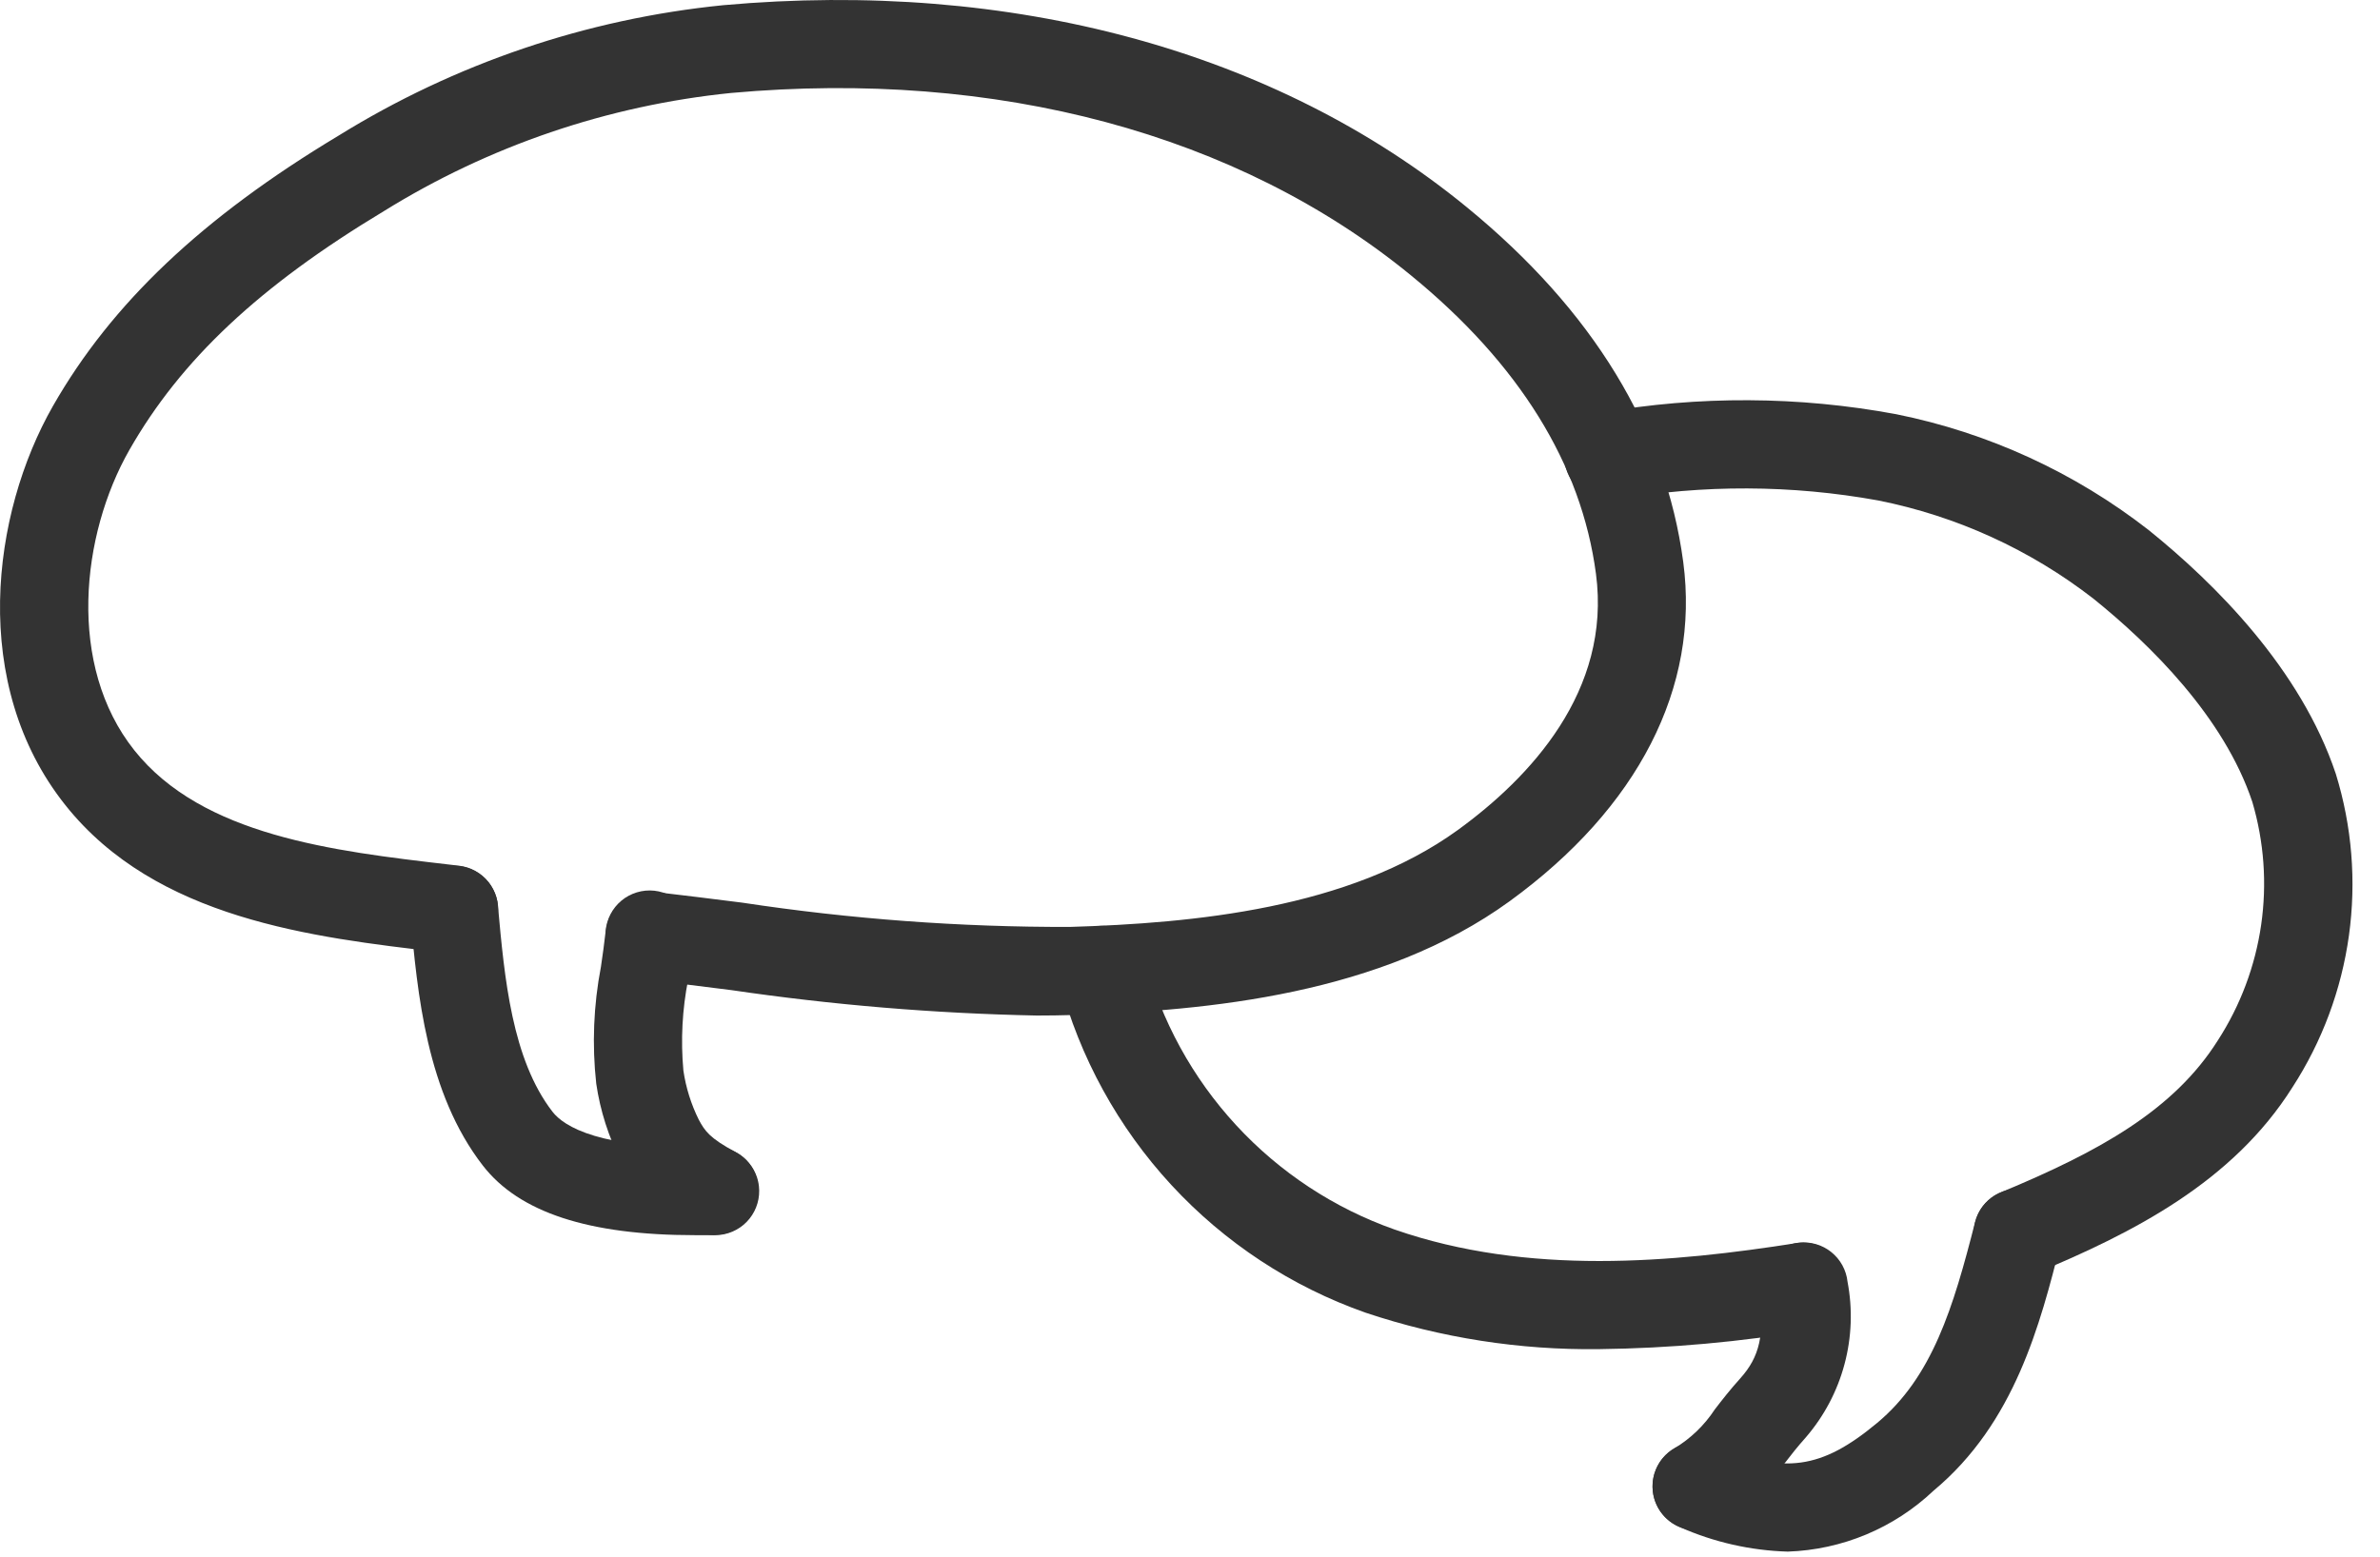
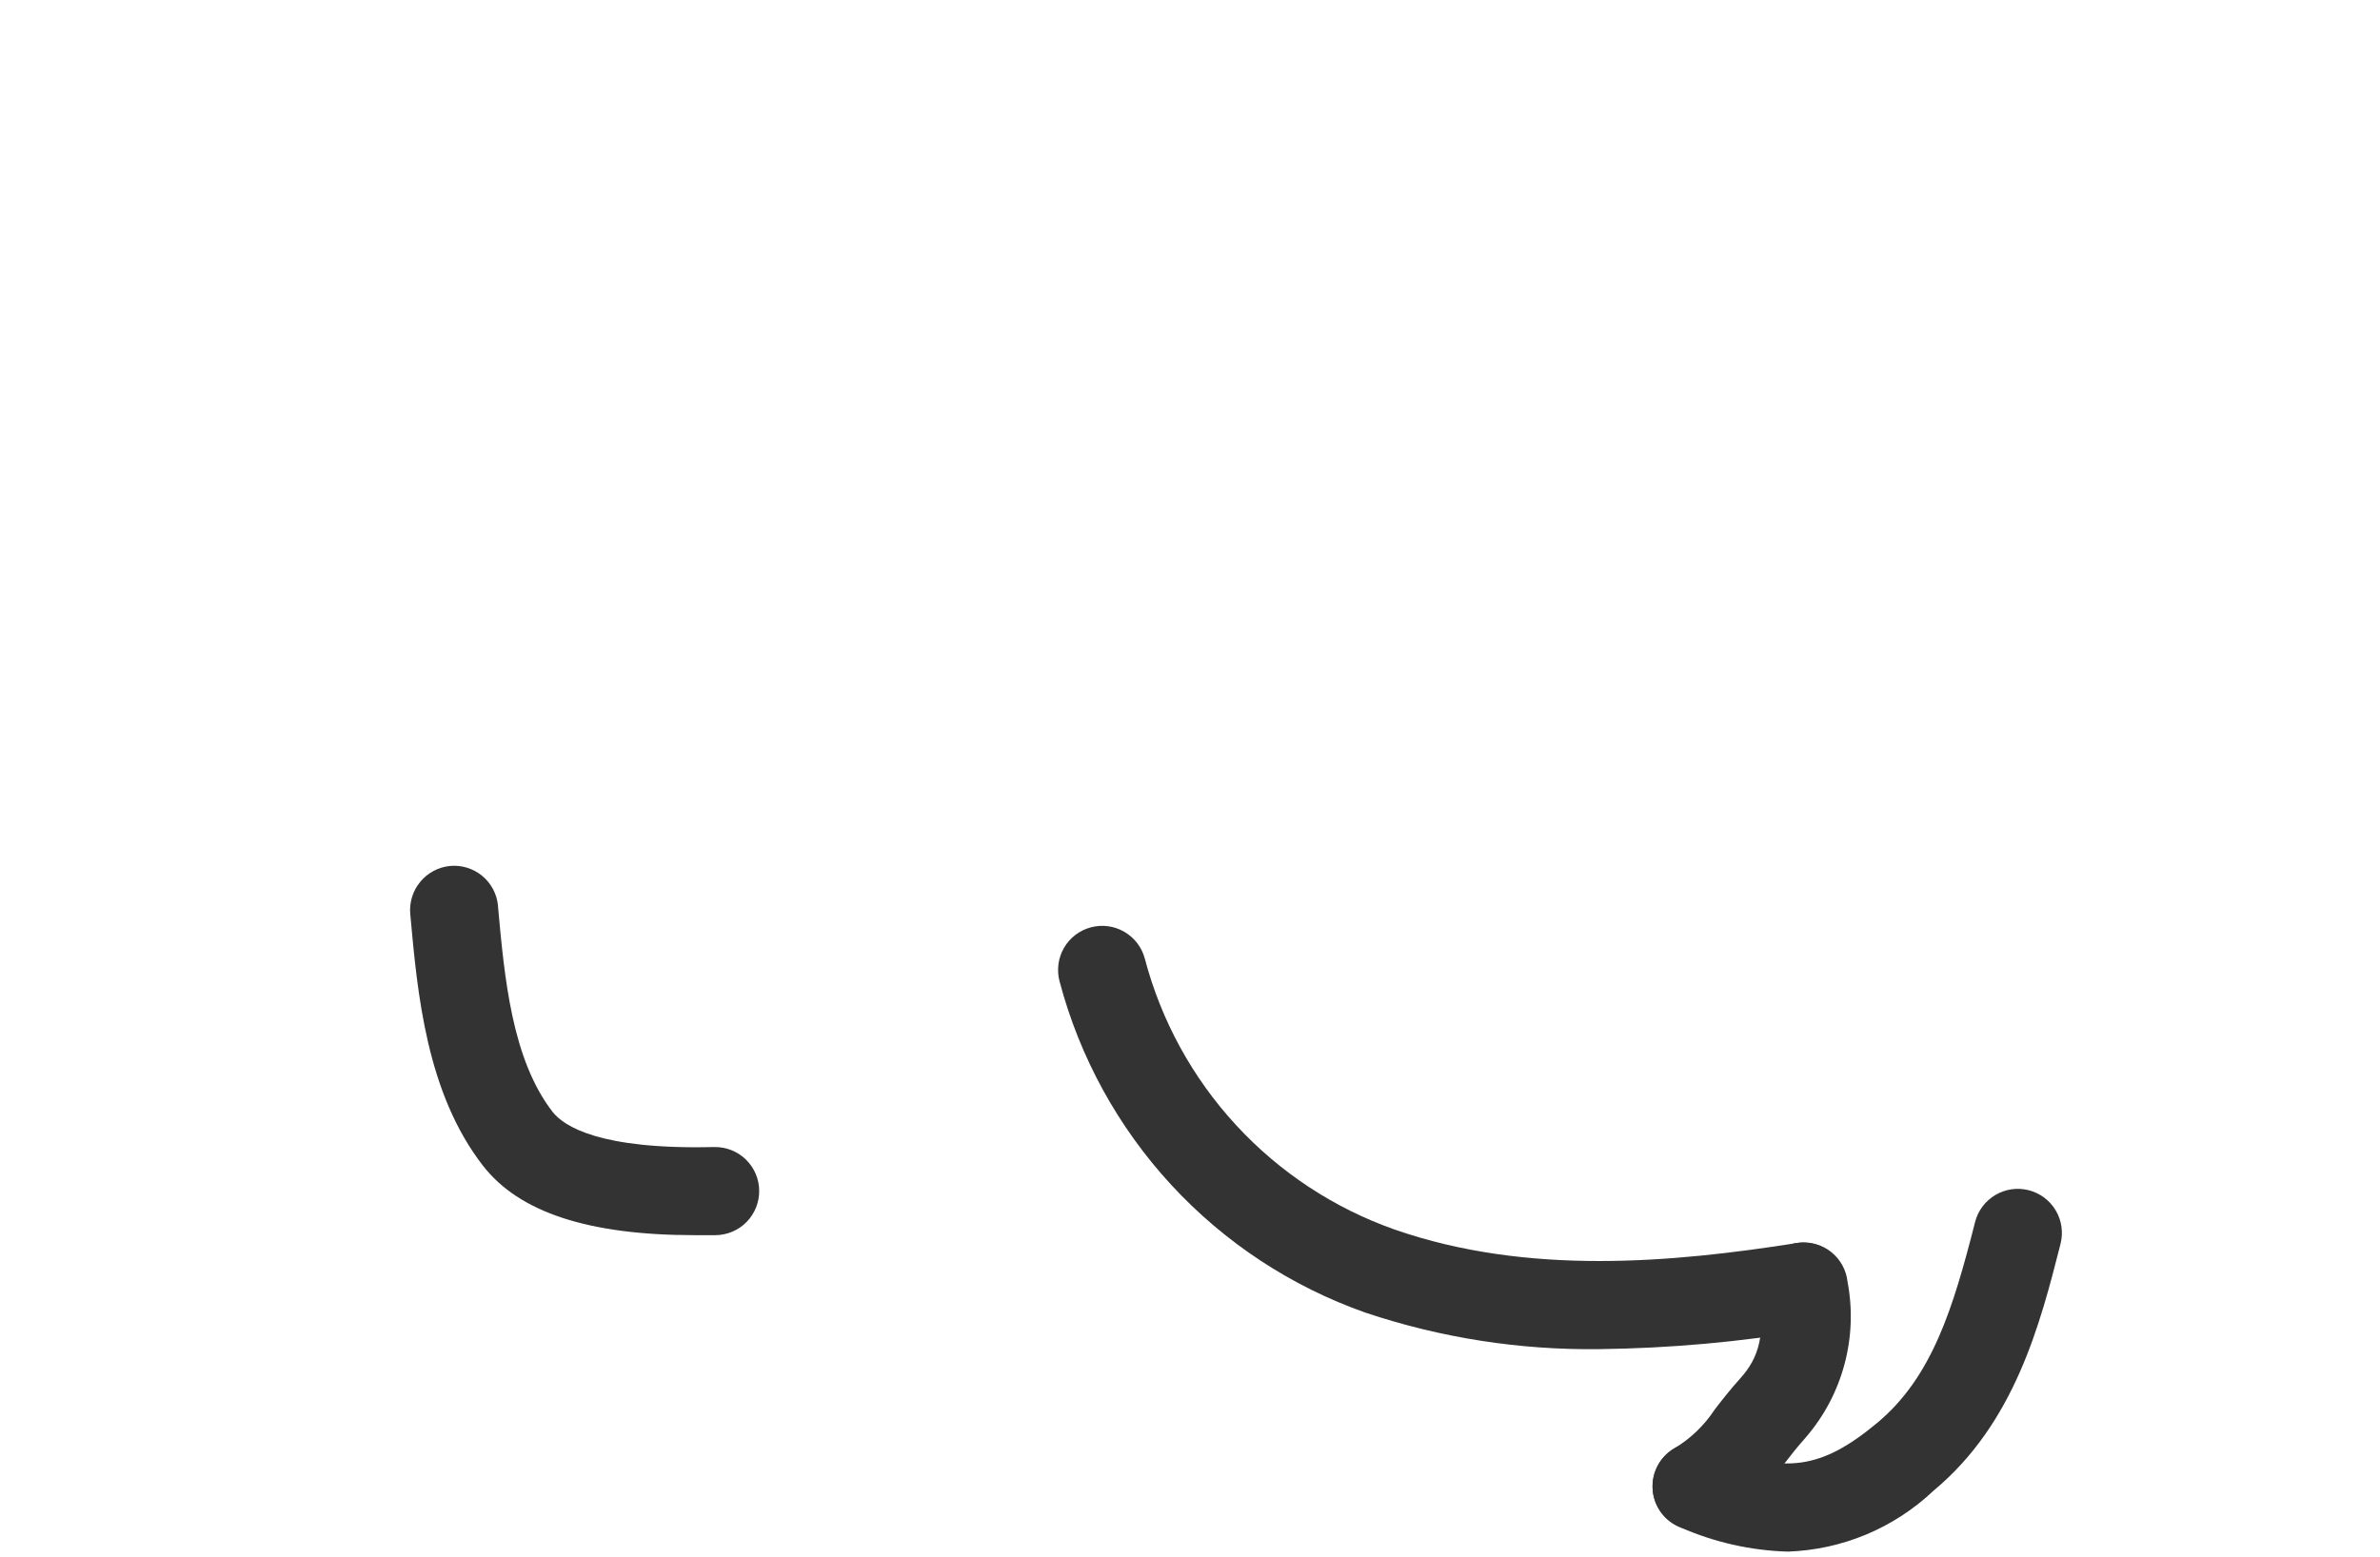
<svg xmlns="http://www.w3.org/2000/svg" width="81" height="53" viewBox="0 0 81 53" fill="none">
-   <path d="M35.287 34.573C31.805 34.503 28.332 34.213 24.887 33.707C23.904 33.583 22.921 33.459 21.936 33.346C21.54 33.3 21.179 33.1 20.932 32.788C20.685 32.476 20.572 32.079 20.617 31.684C20.663 31.288 20.863 30.927 21.175 30.68C21.487 30.433 21.884 30.32 22.28 30.365C23.275 30.48 24.269 30.605 25.262 30.73C28.953 31.29 32.682 31.566 36.416 31.556C40.616 31.429 45.916 30.937 49.616 28.256C52.055 26.485 54.848 23.533 54.316 19.531C53.821 15.803 51.702 12.384 48.016 9.371C42.134 4.556 33.921 2.35 24.881 3.165C20.686 3.59 16.643 4.966 13.061 7.19C8.828 9.738 6.161 12.243 4.407 15.311C2.751 18.211 2.275 22.66 4.572 25.543C6.889 28.454 11.343 28.973 15.272 29.431L15.628 29.473C16.023 29.52 16.383 29.721 16.63 30.033C16.877 30.346 16.989 30.743 16.943 31.138C16.896 31.533 16.695 31.894 16.382 32.14C16.07 32.387 15.673 32.499 15.278 32.453L14.925 32.41C10.643 31.91 5.313 31.29 2.225 27.41C-1.048 23.299 -0.288 17.485 1.802 13.822C3.796 10.331 6.883 7.406 11.515 4.622C15.484 2.163 19.962 0.643 24.609 0.177C34.434 -0.706 43.42 1.733 49.915 7.049C54.207 10.561 56.687 14.627 57.287 19.135C57.853 23.401 55.755 27.502 51.376 30.683C47.018 33.847 41.143 34.41 36.508 34.555C36.1 34.567 35.693 34.573 35.287 34.573Z" fill="#333333" />
  <path d="M23.648 42.05C20.03 42.05 17.669 41.273 16.436 39.684C14.514 37.205 14.207 33.832 13.963 31.122C13.926 30.725 14.048 30.329 14.302 30.021C14.556 29.714 14.921 29.519 15.319 29.48C15.713 29.444 16.105 29.566 16.411 29.818C16.716 30.07 16.909 30.433 16.948 30.827V30.85C17.169 33.293 17.421 36.06 18.805 37.85C19.184 38.339 20.404 39.142 24.279 39.05H24.32C24.717 39.045 25.101 39.198 25.386 39.476C25.671 39.754 25.834 40.133 25.838 40.531C25.843 40.929 25.69 41.312 25.413 41.597C25.135 41.882 24.755 42.045 24.358 42.05C24.119 42.047 23.881 42.05 23.648 42.05Z" fill="#333333" />
-   <path d="M24.319 42.041C24.072 42.041 23.828 41.979 23.61 41.862C22.558 41.379 21.692 40.566 21.142 39.547C20.715 38.714 20.427 37.816 20.292 36.89C20.146 35.564 20.2 34.223 20.452 32.913C20.51 32.513 20.569 32.103 20.613 31.696C20.629 31.496 20.685 31.302 20.777 31.124C20.87 30.946 20.997 30.788 21.151 30.66C21.305 30.532 21.483 30.437 21.675 30.379C21.867 30.321 22.069 30.302 22.268 30.323C22.467 30.345 22.66 30.405 22.835 30.503C23.011 30.6 23.165 30.731 23.288 30.888C23.412 31.046 23.503 31.227 23.556 31.42C23.609 31.613 23.622 31.816 23.595 32.014C23.548 32.459 23.485 32.901 23.421 33.343C23.219 34.363 23.164 35.407 23.258 36.443C23.343 37.027 23.521 37.594 23.784 38.123C23.99 38.505 24.15 38.744 25.027 39.216C25.322 39.374 25.555 39.626 25.689 39.932C25.824 40.238 25.853 40.58 25.771 40.904C25.69 41.228 25.502 41.515 25.239 41.72C24.975 41.926 24.651 42.037 24.316 42.037L24.319 42.041Z" fill="#333333" />
  <path d="M54.419 45.93C51.721 45.965 49.035 45.546 46.476 44.689C43.952 43.801 41.683 42.309 39.867 40.343C38.052 38.377 36.745 35.997 36.061 33.41C36.01 33.22 35.997 33.021 36.023 32.825C36.048 32.63 36.112 32.441 36.21 32.271C36.409 31.926 36.737 31.674 37.122 31.571C37.506 31.467 37.916 31.521 38.261 31.72C38.606 31.919 38.858 32.246 38.961 32.631C39.518 34.747 40.584 36.694 42.067 38.302C43.549 39.911 45.403 41.132 47.466 41.859C52.019 43.442 56.94 42.979 61.157 42.318C61.546 42.266 61.939 42.368 62.254 42.602C62.568 42.837 62.778 43.185 62.839 43.572C62.9 43.959 62.806 44.355 62.579 44.675C62.352 44.994 62.008 45.212 61.622 45.281C59.242 45.685 56.833 45.902 54.419 45.93V45.93Z" fill="#333333" />
-   <path d="M68.675 43.476C68.328 43.476 67.992 43.356 67.724 43.136C67.455 42.916 67.272 42.61 67.204 42.27C67.136 41.929 67.188 41.576 67.351 41.27C67.514 40.964 67.778 40.724 68.099 40.591C71.448 39.202 73.985 37.791 75.48 35.421C76.249 34.232 76.752 32.89 76.955 31.488C77.158 30.086 77.055 28.657 76.654 27.298C75.688 24.404 73.181 21.94 71.249 20.383C69.099 18.714 66.589 17.568 63.92 17.037C60.974 16.503 57.958 16.492 55.009 17.004C54.814 17.04 54.614 17.037 54.42 16.995C54.227 16.953 54.043 16.873 53.881 16.76C53.718 16.647 53.58 16.503 53.473 16.336C53.366 16.169 53.294 15.982 53.26 15.787C53.226 15.592 53.23 15.392 53.274 15.199C53.318 15.006 53.399 14.823 53.514 14.661C53.628 14.5 53.773 14.363 53.941 14.257C54.109 14.152 54.296 14.081 54.492 14.049C57.814 13.467 61.213 13.484 64.529 14.1C67.663 14.73 70.608 16.081 73.129 18.047C75.374 19.856 78.3 22.764 79.497 26.347C80.046 28.126 80.199 30.004 79.943 31.848C79.687 33.692 79.03 35.458 78.017 37.02C75.987 40.24 72.603 41.971 69.248 43.362C69.066 43.437 68.871 43.476 68.675 43.476Z" fill="#333333" />
  <path d="M60.843 52.823C59.579 52.786 58.334 52.504 57.178 51.992C56.995 51.918 56.829 51.808 56.688 51.67C56.548 51.531 56.436 51.367 56.359 51.185C56.205 50.818 56.202 50.405 56.352 50.036C56.501 49.667 56.792 49.373 57.158 49.218C57.525 49.063 57.939 49.06 58.308 49.21C60.732 50.197 61.984 50.024 63.885 48.443C65.76 46.883 66.477 44.524 67.219 41.604C67.267 41.413 67.353 41.233 67.471 41.075C67.589 40.918 67.737 40.785 67.906 40.684C68.075 40.583 68.263 40.517 68.458 40.488C68.653 40.46 68.852 40.471 69.043 40.519C69.234 40.568 69.413 40.653 69.571 40.771C69.729 40.889 69.862 41.037 69.963 41.206C70.064 41.376 70.13 41.563 70.158 41.758C70.186 41.953 70.176 42.152 70.128 42.343C69.437 45.059 68.578 48.443 65.804 50.75C64.459 52.024 62.694 52.761 60.843 52.823V52.823Z" fill="#333333" />
  <path d="M57.743 52.102C57.414 52.102 57.094 51.994 56.832 51.795C56.571 51.595 56.382 51.315 56.295 50.998C56.209 50.68 56.228 50.343 56.352 50.038C56.476 49.733 56.697 49.477 56.98 49.31C57.534 48.978 58.005 48.525 58.359 47.985C58.606 47.664 58.877 47.315 59.229 46.924C59.889 46.19 60.057 45.442 59.895 43.958C59.874 43.762 59.891 43.564 59.947 43.375C60.002 43.186 60.094 43.01 60.217 42.856C60.341 42.702 60.493 42.575 60.666 42.48C60.839 42.386 61.029 42.326 61.225 42.304C61.42 42.283 61.619 42.301 61.808 42.356C61.997 42.411 62.173 42.503 62.327 42.627C62.48 42.75 62.608 42.903 62.703 43.076C62.797 43.248 62.857 43.438 62.878 43.634C63.056 44.567 63.02 45.529 62.774 46.446C62.529 47.364 62.079 48.214 61.459 48.934C61.166 49.26 60.941 49.552 60.735 49.819C60.149 50.663 59.388 51.372 58.504 51.897C58.274 52.033 58.011 52.103 57.743 52.102V52.102Z" fill="#333333" />
</svg>